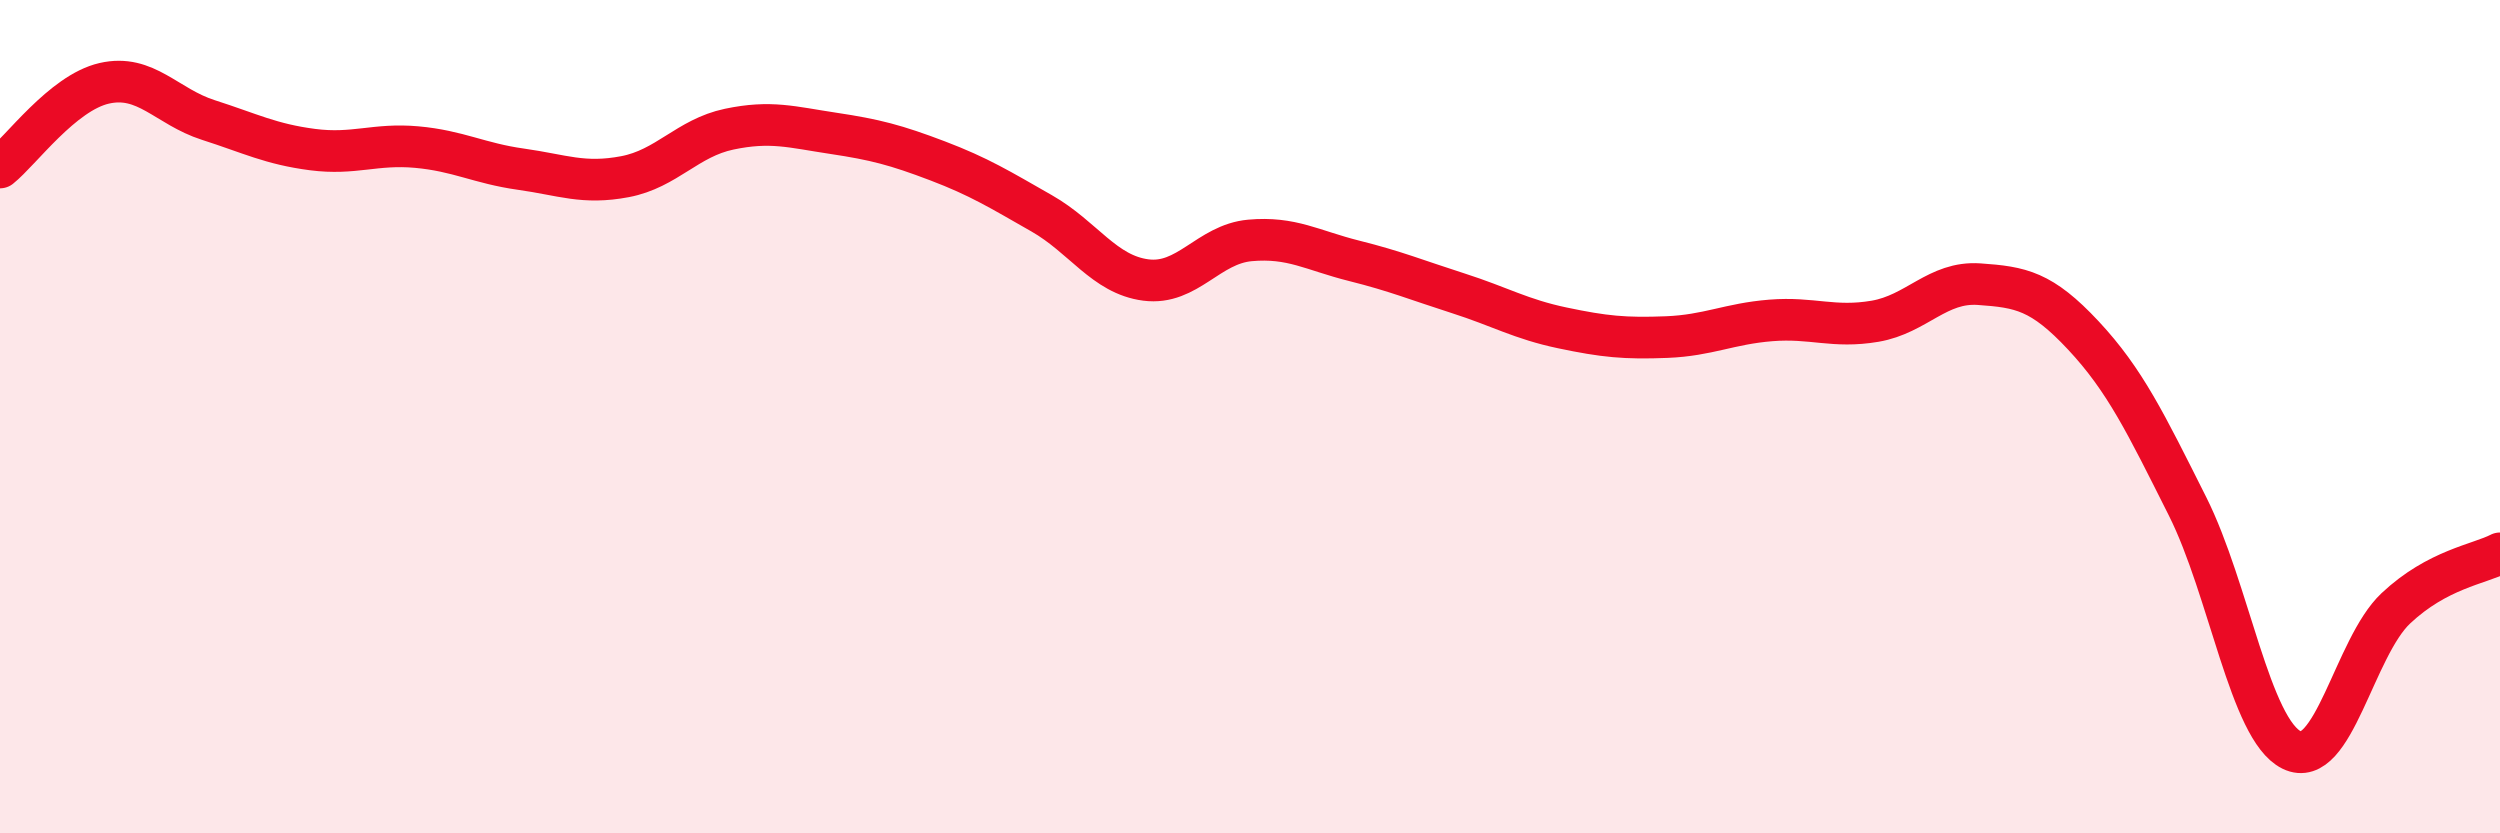
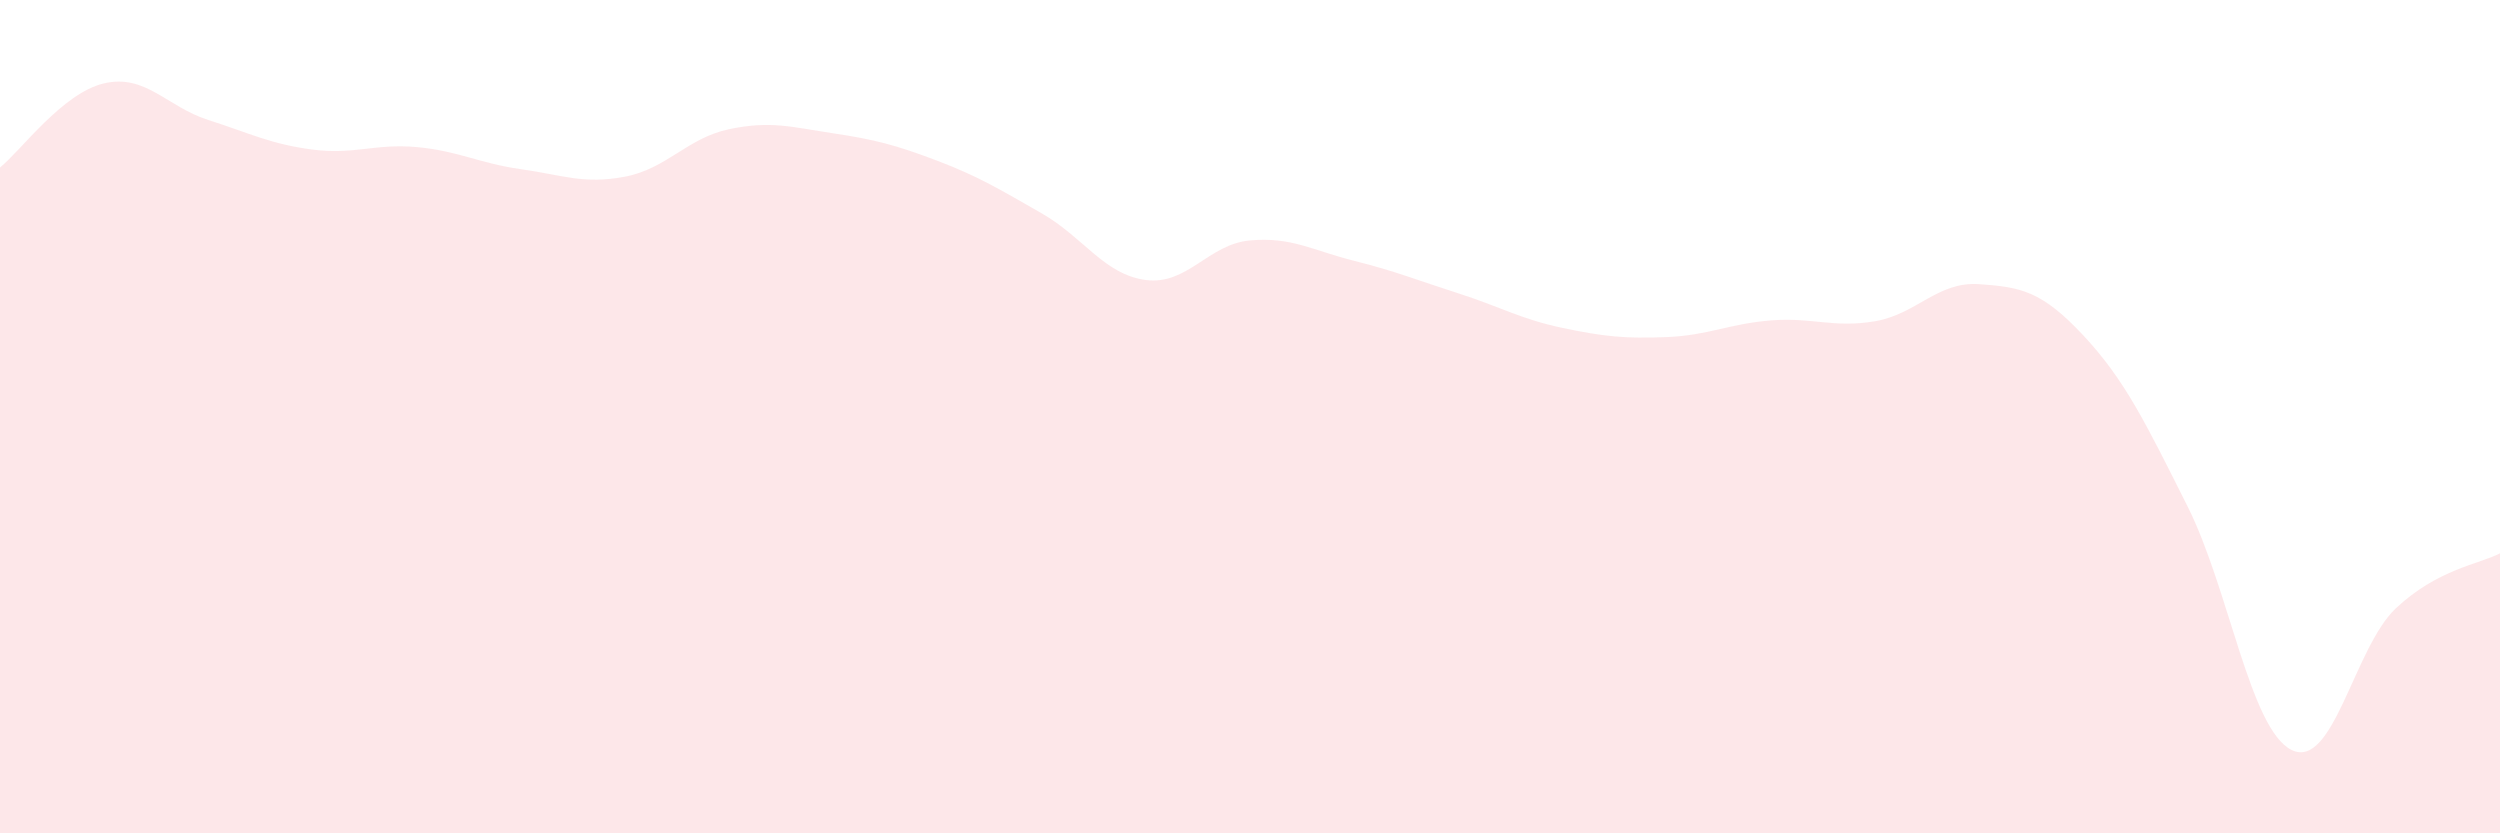
<svg xmlns="http://www.w3.org/2000/svg" width="60" height="20" viewBox="0 0 60 20">
  <path d="M 0,4.02 C 0.5,3.62 1.5,2.23 2.5,2 C 3.5,1.77 4,2.56 5,2.88 C 6,3.2 6.5,3.46 7.5,3.59 C 8.5,3.72 9,3.44 10,3.53 C 11,3.62 11.5,3.92 12.5,4.06 C 13.5,4.2 14,4.43 15,4.24 C 16,4.05 16.5,3.31 17.5,3.1 C 18.5,2.89 19,3.05 20,3.2 C 21,3.35 21.5,3.48 22.5,3.86 C 23.5,4.24 24,4.55 25,5.12 C 26,5.69 26.5,6.59 27.5,6.72 C 28.5,6.85 29,5.86 30,5.77 C 31,5.68 31.5,6.01 32.5,6.26 C 33.5,6.51 34,6.72 35,7.04 C 36,7.36 36.5,7.66 37.5,7.87 C 38.5,8.08 39,8.13 40,8.09 C 41,8.05 41.5,7.77 42.5,7.69 C 43.5,7.61 44,7.88 45,7.71 C 46,7.54 46.5,6.75 47.5,6.82 C 48.5,6.89 49,6.98 50,8.05 C 51,9.12 51.5,10.16 52.5,12.15 C 53.5,14.14 54,17.51 55,18 C 56,18.49 56.5,15.54 57.5,14.6 C 58.5,13.66 59.5,13.54 60,13.28L60 20L0 20Z" fill="#EB0A25" opacity="0.1" stroke-linecap="round" stroke-linejoin="round" />
-   <path d="M 0,4.02 C 0.5,3.62 1.5,2.23 2.5,2 C 3.5,1.77 4,2.56 5,2.88 C 6,3.2 6.5,3.46 7.5,3.59 C 8.5,3.72 9,3.44 10,3.53 C 11,3.62 11.5,3.92 12.5,4.06 C 13.5,4.2 14,4.43 15,4.24 C 16,4.05 16.5,3.31 17.5,3.1 C 18.5,2.89 19,3.05 20,3.2 C 21,3.35 21.5,3.48 22.5,3.86 C 23.5,4.24 24,4.55 25,5.12 C 26,5.69 26.5,6.59 27.5,6.72 C 28.5,6.85 29,5.86 30,5.77 C 31,5.68 31.5,6.01 32.5,6.26 C 33.5,6.51 34,6.72 35,7.04 C 36,7.36 36.5,7.66 37.5,7.87 C 38.5,8.08 39,8.13 40,8.09 C 41,8.05 41.5,7.77 42.5,7.69 C 43.5,7.61 44,7.88 45,7.71 C 46,7.54 46.5,6.75 47.5,6.82 C 48.5,6.89 49,6.98 50,8.05 C 51,9.12 51.5,10.16 52.5,12.15 C 53.5,14.14 54,17.51 55,18 C 56,18.49 56.5,15.54 57.5,14.6 C 58.5,13.66 59.5,13.54 60,13.28" stroke="#EB0A25" stroke-width="1" fill="none" stroke-linecap="round" stroke-linejoin="round" />
</svg>